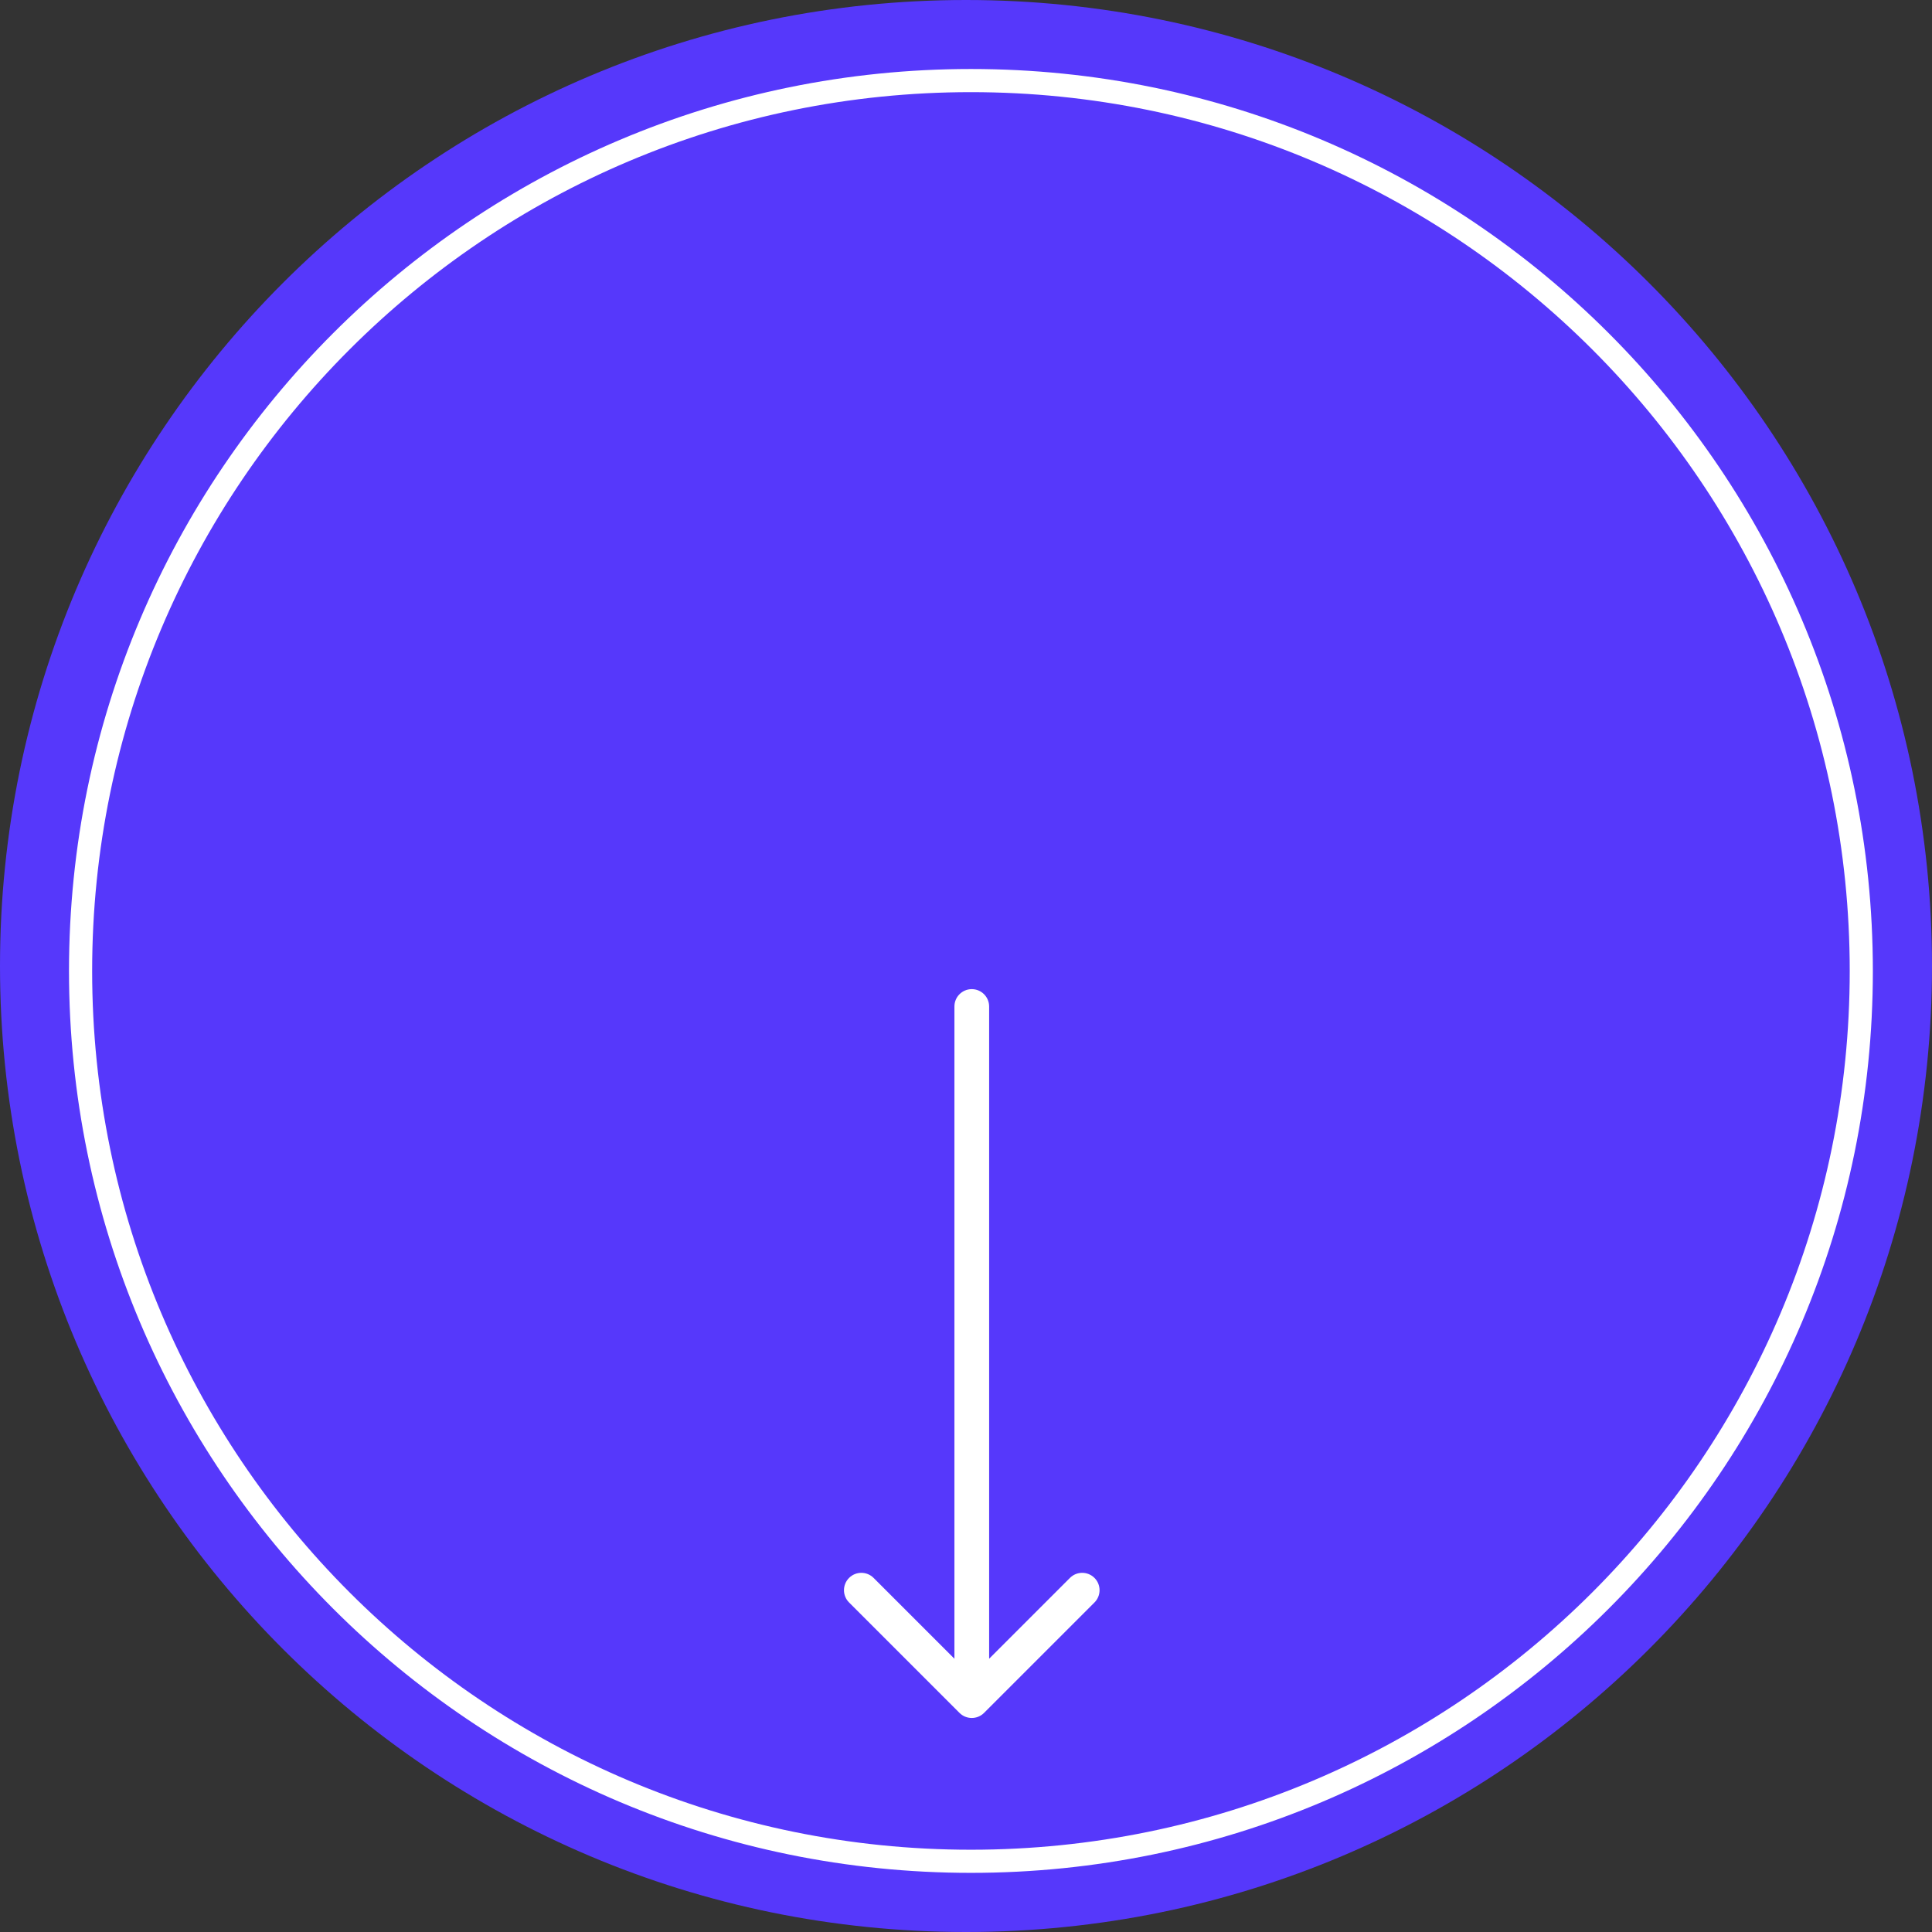
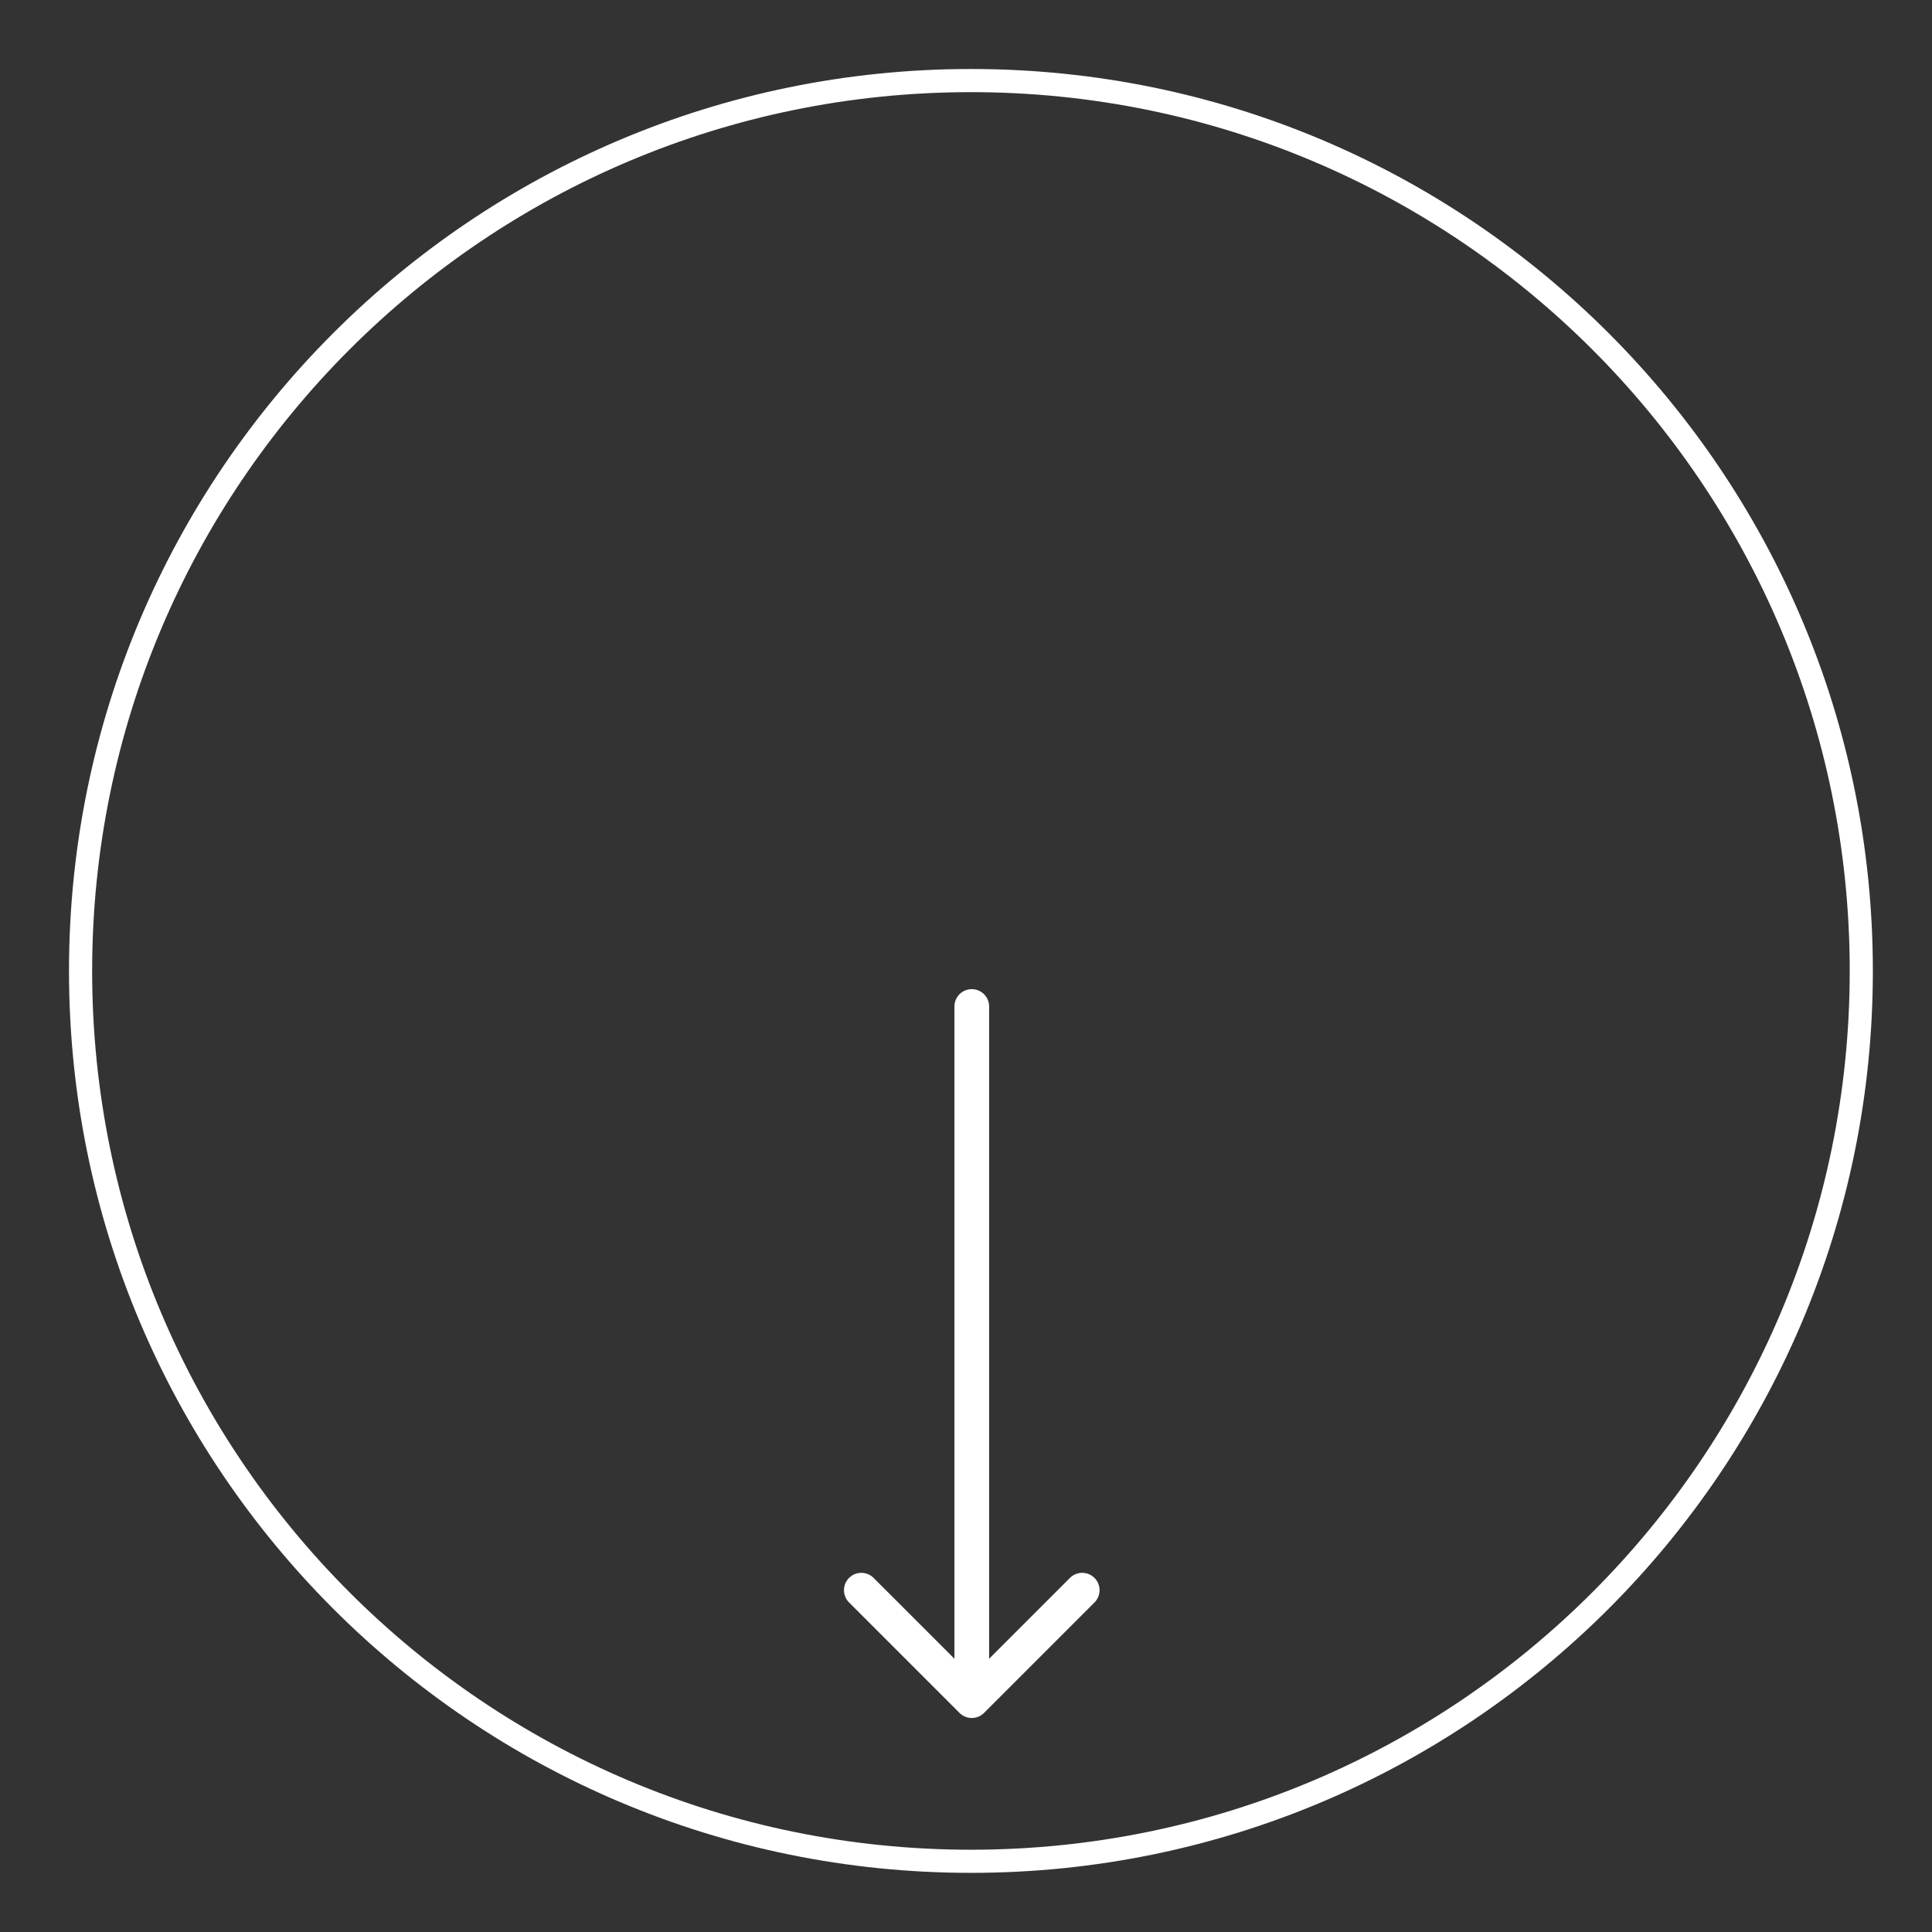
<svg xmlns="http://www.w3.org/2000/svg" width="118" height="118" viewBox="0 0 118 118" fill="none">
  <rect x="0" y="0" width="118" height="118" fill="#333333" stroke="none" />
-   <path d="M118 59C118 91.585 91.585 118 59 118C26.415 118 0 91.585 0 59C0 26.415 26.415 0 59 0C91.585 0 118 26.415 118 59Z" fill="#5638FB" />
  <path fill-rule="evenodd" clip-rule="evenodd" d="M59.301 112.975C88.944 112.975 112.975 88.944 112.975 59.301C112.975 29.658 88.944 5.628 59.301 5.628C29.658 5.628 5.628 29.658 5.628 59.301C5.628 88.944 29.658 112.975 59.301 112.975ZM59.301 114.388C89.725 114.388 114.388 89.725 114.388 59.301C114.388 28.878 89.725 4.214 59.301 4.214C28.878 4.214 4.214 28.878 4.214 59.301C4.214 89.725 28.878 114.388 59.301 114.388Z" fill="white" />
  <path fill-rule="evenodd" clip-rule="evenodd" d="M66.847 97.873L60.102 104.618C59.688 105.032 59.017 105.032 58.603 104.618L51.858 97.873C51.444 97.459 51.444 96.788 51.858 96.374C52.272 95.96 52.943 95.96 53.357 96.374L58.293 101.31V61.473C58.293 60.888 58.767 60.413 59.353 60.413C59.938 60.413 60.413 60.888 60.413 61.473V101.31L65.348 96.374C65.762 95.96 66.433 95.96 66.847 96.374C67.261 96.788 67.261 97.459 66.847 97.873Z" fill="white" />
</svg>